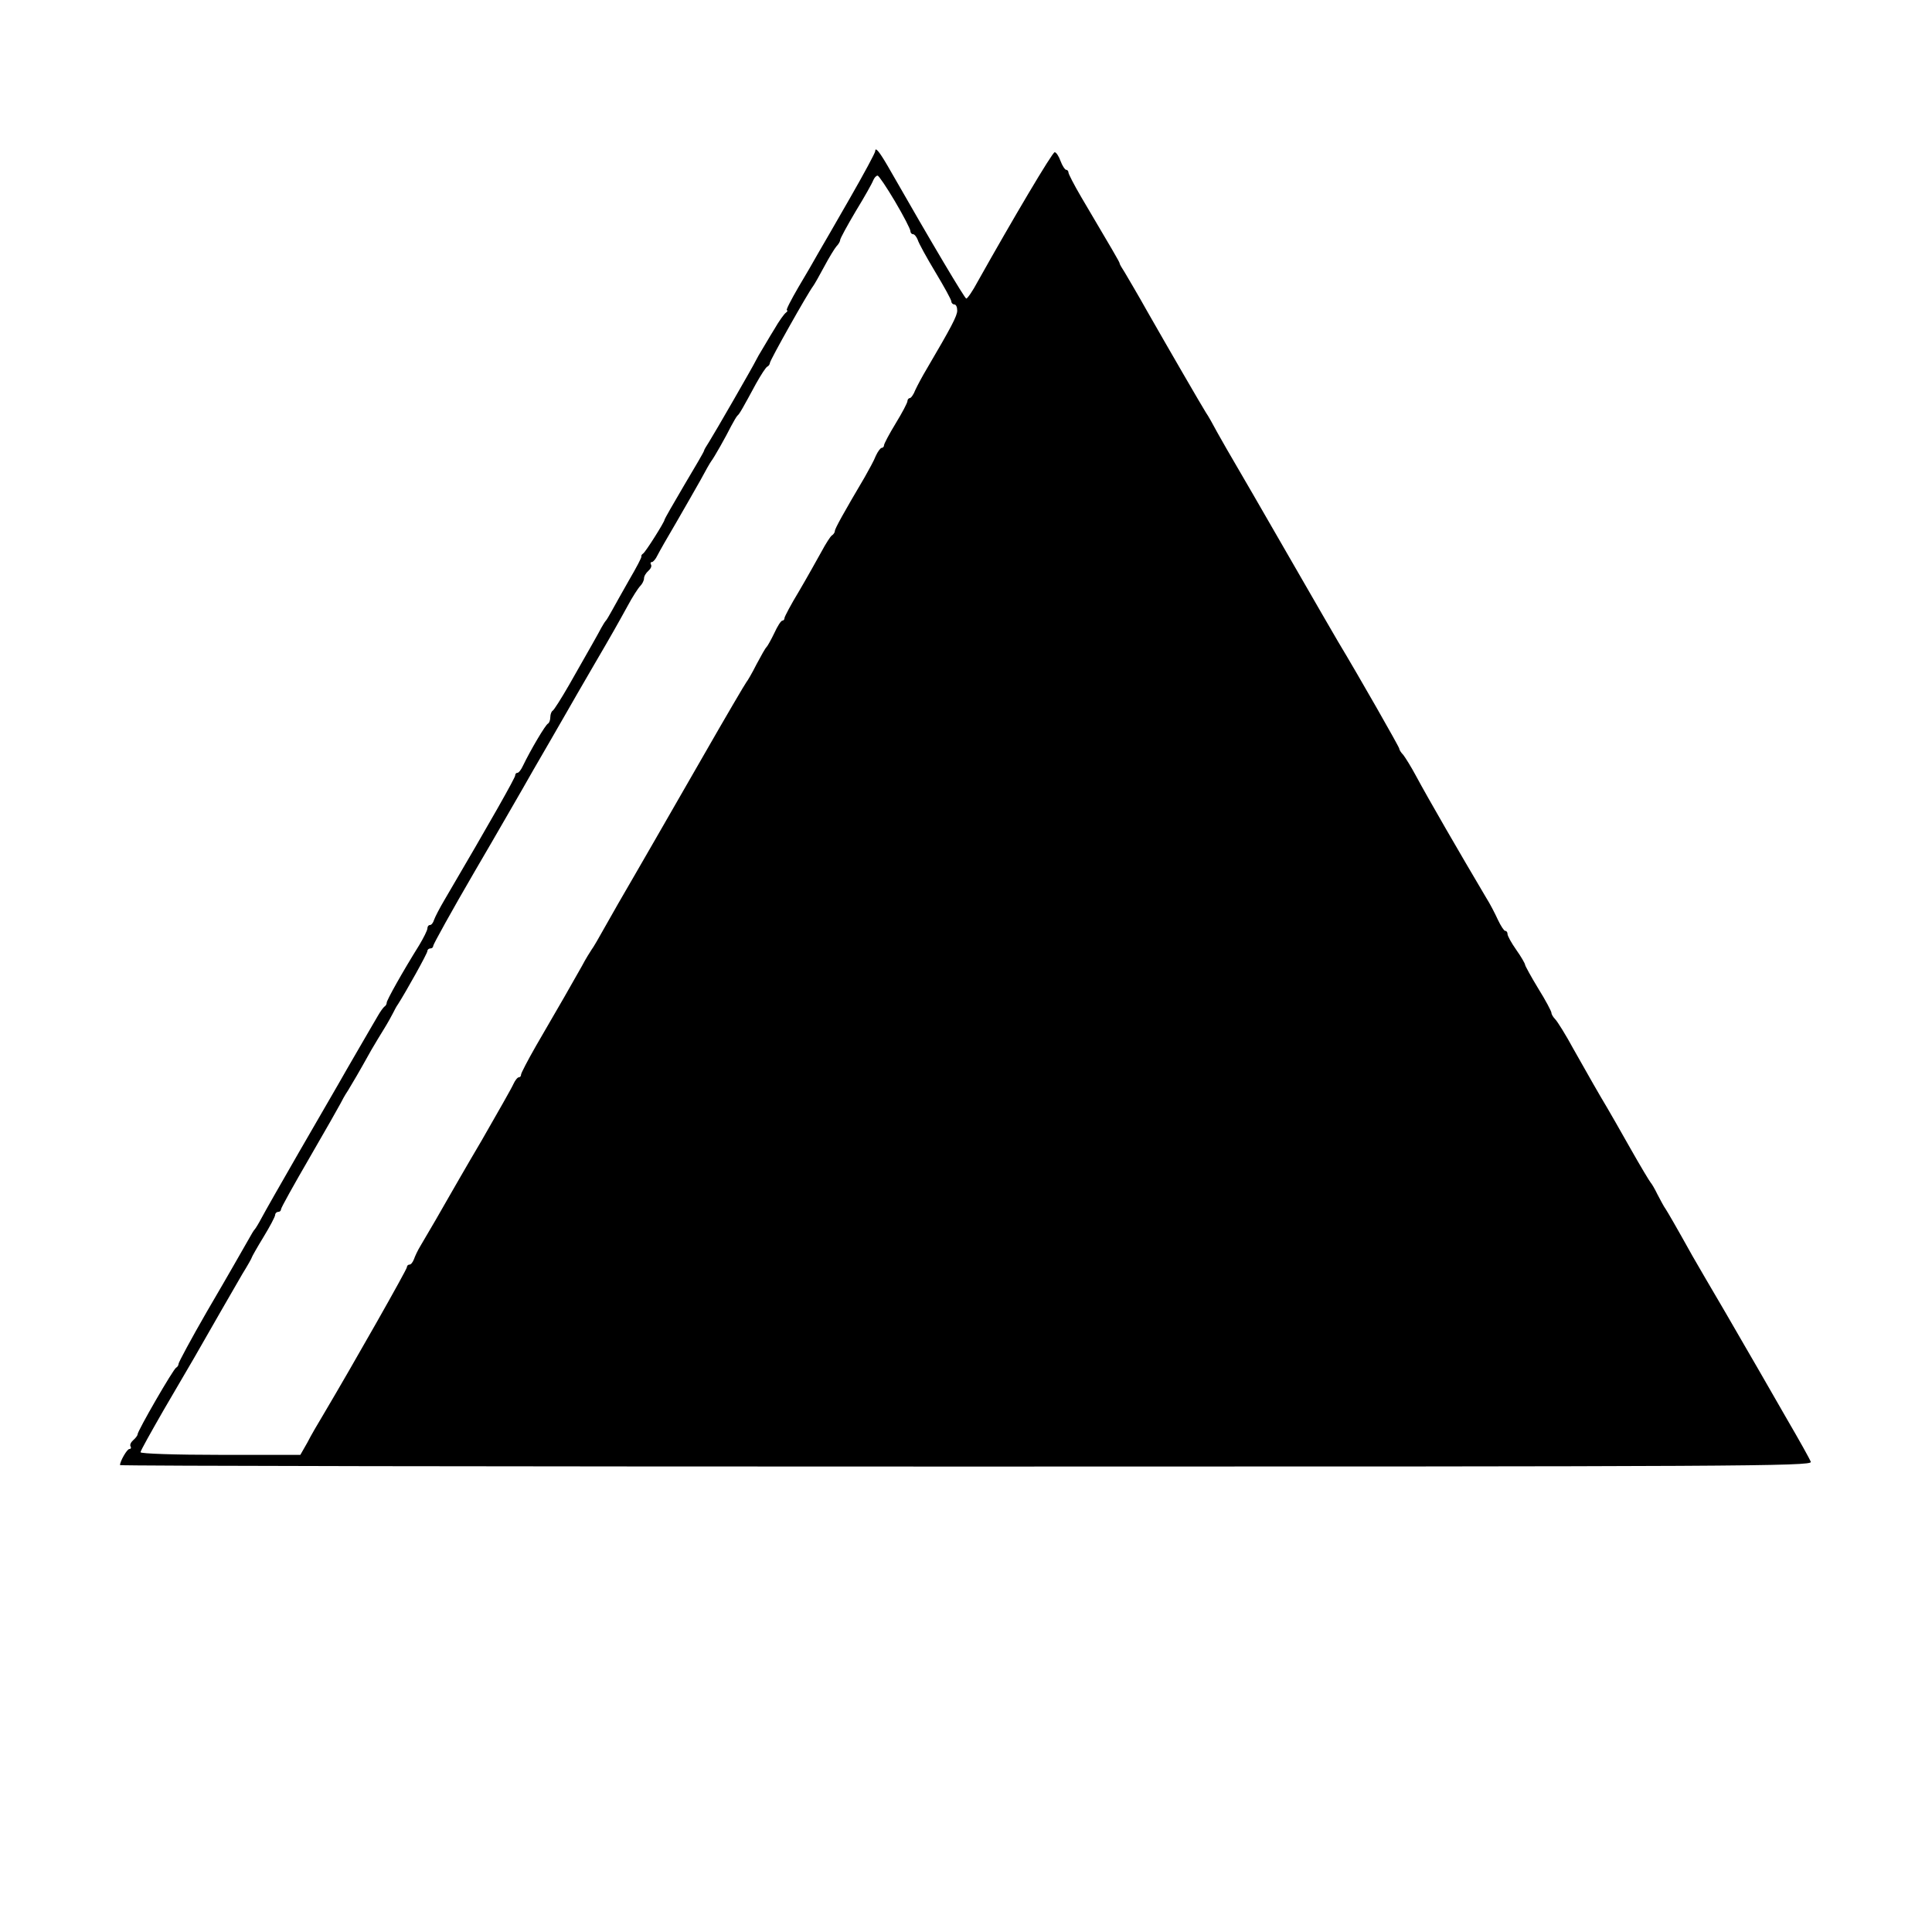
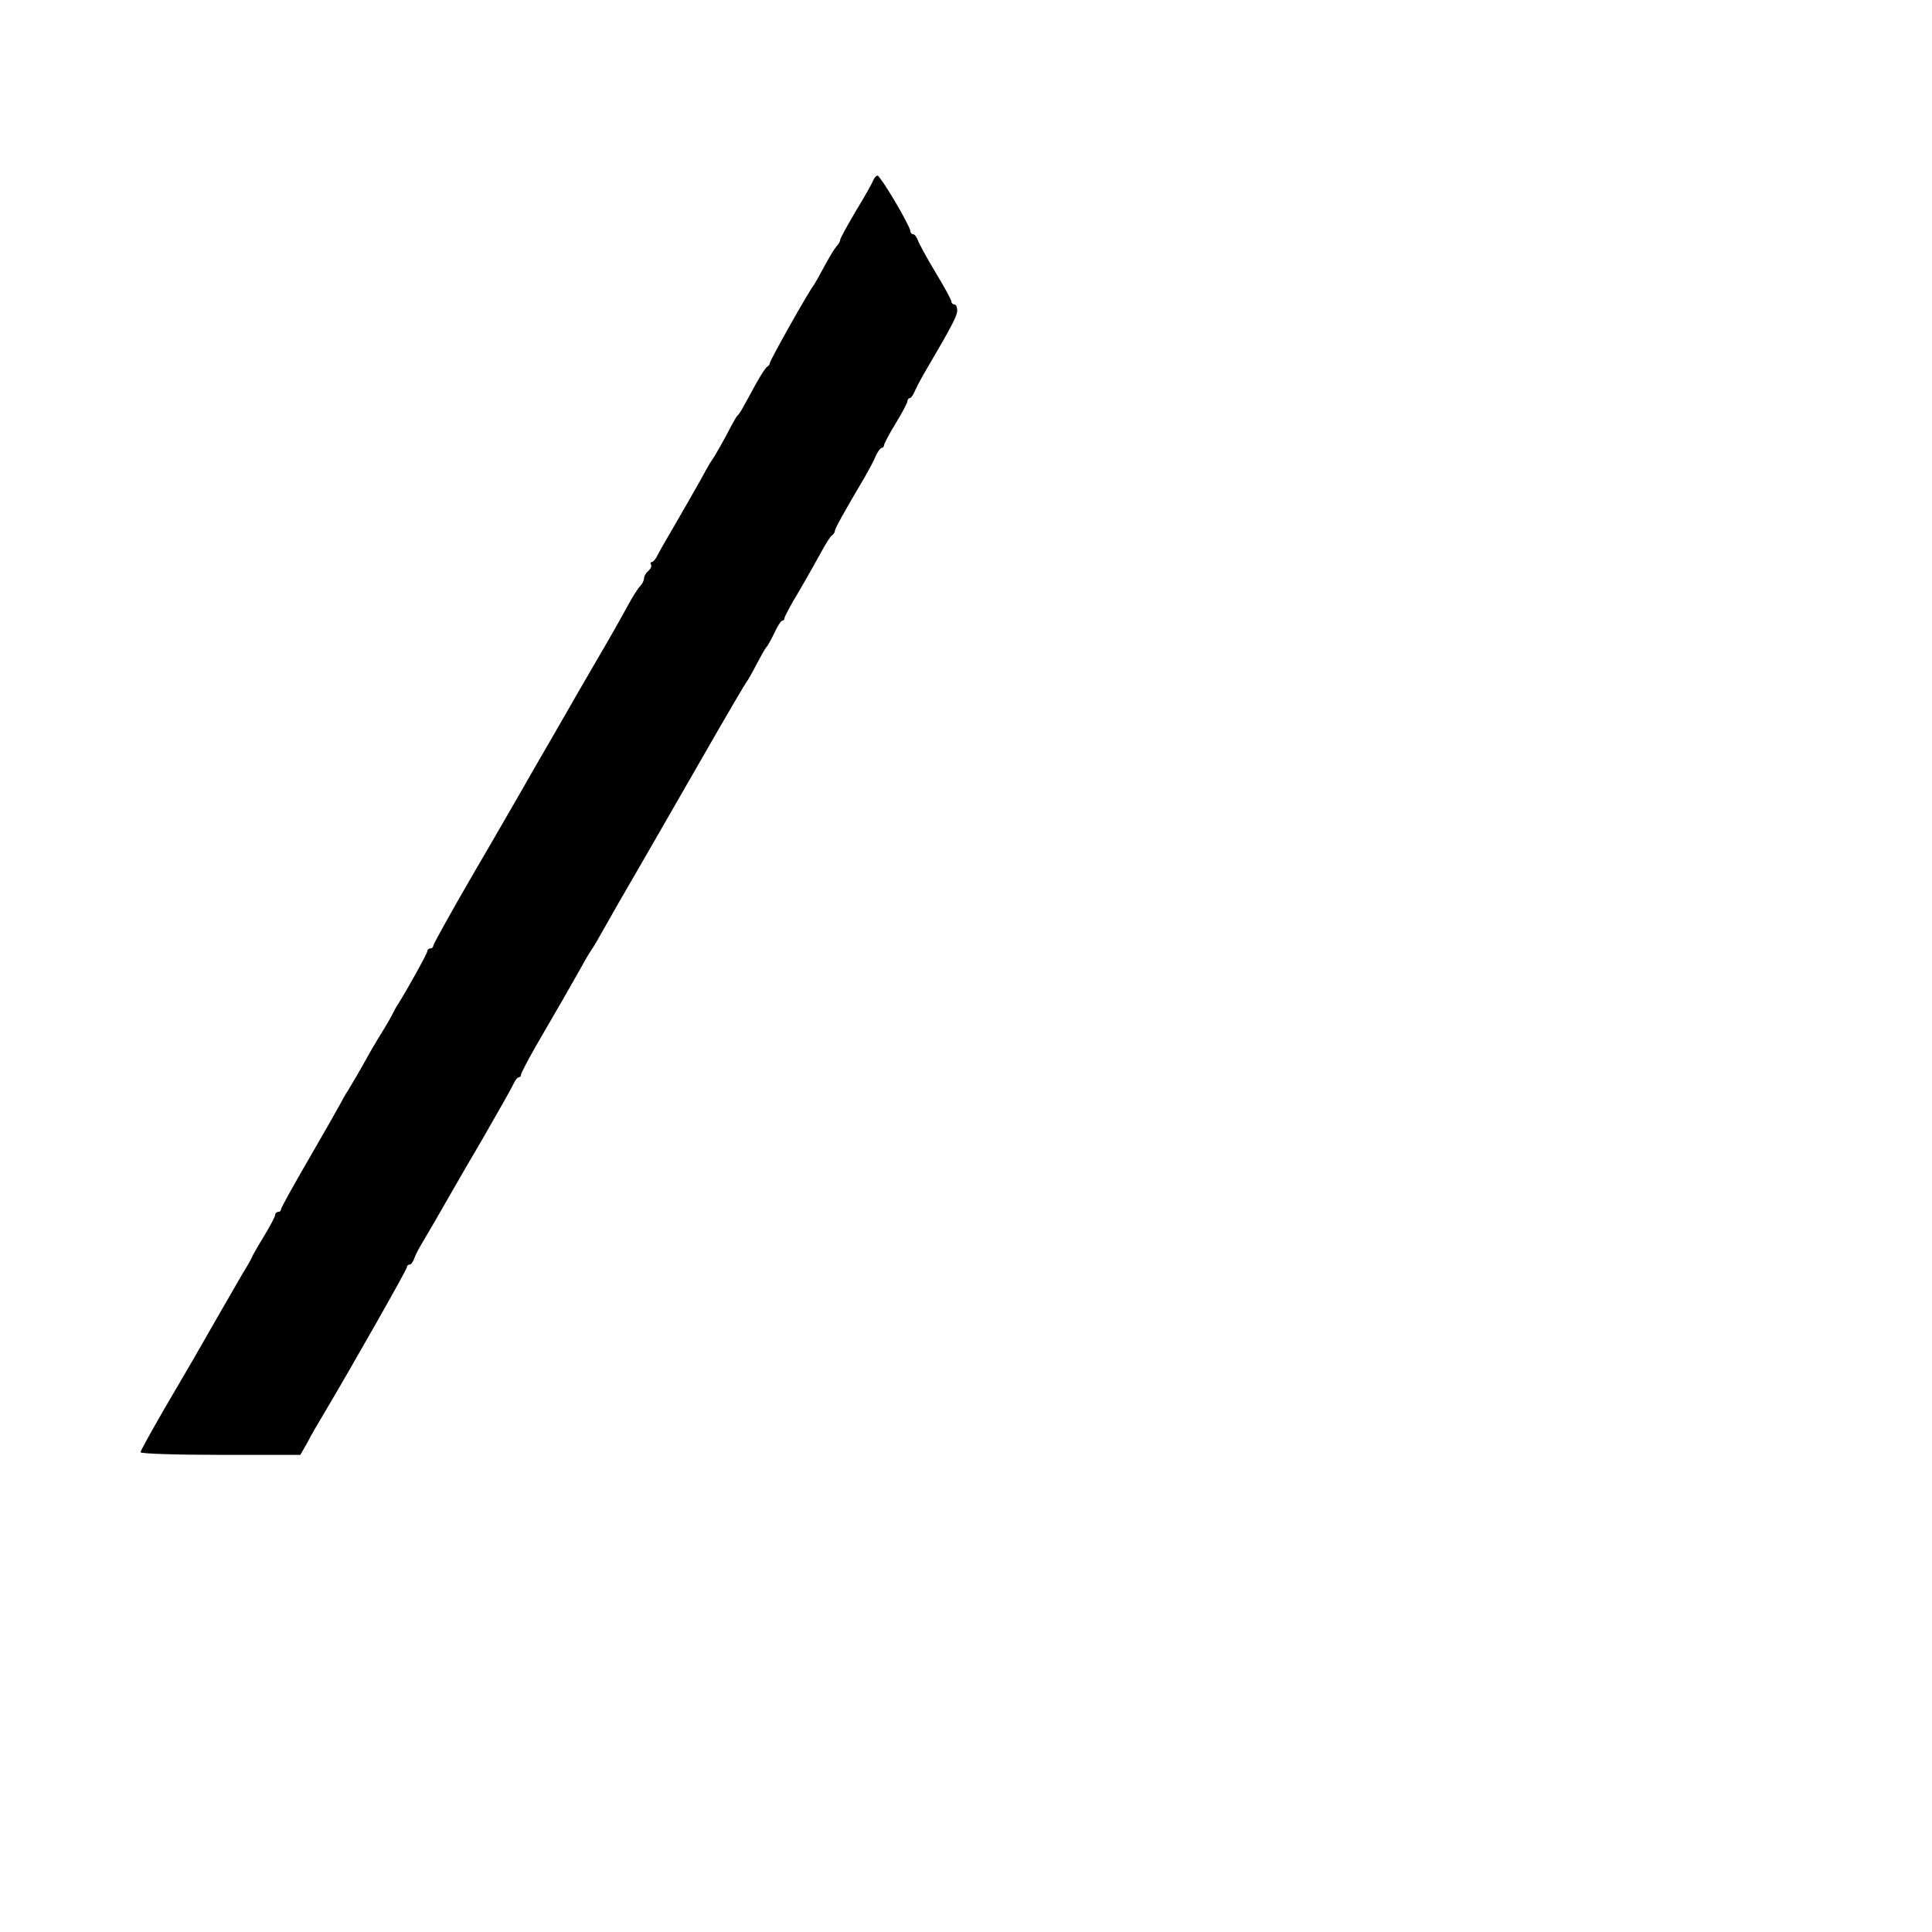
<svg xmlns="http://www.w3.org/2000/svg" version="1.0" width="660pt" height="660pt" viewBox="0 0 660 660" preserveAspectRatio="xMidYMid meet">
  <g transform="translate(0,660) scale(0.1,-0.1)" fill="#000000" stroke="none">
-     <path d="M2990 6084 c0 -6 -39 -78 -86 -160 -47 -82 -96 -167 -109 -189 -12 -22 -43 -75 -68 -117 -25 -43 -43 -78 -39 -78 4 0 2 -4 -3 -8 -6 -4 -24 -29 -40 -57 -17 -27 -35 -59 -42 -70 -7 -11 -16 -27 -20 -35 -10 -21 -142 -250 -161 -280 -9 -14 -17 -27 -17 -30 0 -3 -31 -56 -68 -118 -37 -63 -67 -115 -67 -118 0 -7 -64 -109 -73 -115 -5 -3 -7 -8 -6 -10 2 -2 -17 -38 -41 -79 -23 -41 -50 -88 -59 -105 -9 -16 -18 -32 -21 -35 -3 -3 -10 -14 -16 -25 -12 -23 -40 -72 -110 -195 -27 -47 -52 -86 -56 -88 -4 -2 -8 -12 -8 -22 0 -10 -4 -20 -8 -22 -8 -3 -59 -89 -86 -145 -6 -13 -14 -23 -18 -23 -5 0 -8 -4 -8 -9 0 -8 -80 -150 -242 -426 -16 -27 -32 -58 -35 -67 -3 -10 -9 -18 -14 -18 -5 0 -9 -5 -9 -12 0 -6 -13 -32 -28 -57 -55 -88 -113 -191 -111 -197 0 -4 -3 -10 -8 -13 -4 -3 -14 -17 -22 -31 -8 -14 -37 -63 -64 -110 -27 -47 -60 -103 -72 -125 -13 -22 -72 -125 -133 -230 -60 -104 -118 -206 -128 -225 -10 -19 -21 -37 -24 -40 -3 -3 -11 -16 -18 -29 -38 -66 -56 -99 -146 -253 -53 -92 -96 -172 -96 -177 0 -5 -4 -11 -8 -13 -9 -3 -132 -216 -132 -228 0 -4 -7 -13 -15 -20 -8 -7 -12 -16 -9 -21 3 -5 1 -9 -4 -9 -8 0 -32 -42 -32 -55 0 -3 1301 -5 2891 -5 2635 0 2891 1 2885 16 -3 9 -40 75 -82 147 -42 73 -87 151 -100 174 -13 23 -63 108 -110 190 -48 81 -98 168 -112 192 -58 104 -83 147 -92 161 -6 8 -18 31 -28 50 -9 19 -20 37 -23 40 -3 3 -35 56 -70 118 -35 62 -71 125 -80 140 -27 45 -60 103 -113 197 -27 50 -56 96 -63 103 -7 7 -13 17 -13 22 0 5 -20 43 -45 83 -25 41 -45 78 -45 81 0 4 -13 27 -30 51 -17 24 -30 48 -30 54 0 6 -3 11 -8 11 -4 0 -15 17 -25 38 -9 20 -27 55 -41 77 -90 152 -196 335 -239 415 -16 30 -36 62 -43 71 -8 8 -14 18 -14 22 0 5 -136 244 -210 367 -5 8 -80 138 -167 289 -87 151 -170 295 -185 320 -15 25 -41 71 -58 101 -16 30 -34 62 -40 70 -14 22 -127 217 -200 345 -34 61 -70 121 -78 135 -9 14 -17 27 -17 30 0 5 -26 48 -132 228 -24 41 -43 78 -43 83 0 5 -4 9 -8 9 -4 0 -13 14 -19 30 -6 17 -15 30 -20 30 -8 0 -143 -228 -263 -442 -17 -32 -35 -58 -39 -58 -5 0 -113 181 -269 454 -28 48 -42 65 -42 50z m68 -173 c29 -49 52 -94 52 -100 0 -6 4 -11 9 -11 5 0 12 -9 16 -19 3 -11 30 -60 60 -110 30 -50 55 -95 55 -101 0 -5 5 -10 10 -10 6 0 10 -9 10 -21 0 -18 -20 -56 -104 -199 -15 -25 -32 -57 -39 -72 -6 -16 -15 -28 -19 -28 -4 0 -8 -5 -8 -10 0 -6 -18 -40 -40 -76 -22 -36 -40 -70 -40 -75 0 -5 -4 -9 -8 -9 -4 0 -13 -12 -20 -27 -6 -16 -24 -48 -38 -73 -72 -122 -102 -176 -102 -184 0 -5 -5 -12 -10 -15 -5 -3 -21 -28 -36 -56 -15 -27 -49 -88 -76 -134 -28 -46 -50 -88 -50 -92 0 -5 -3 -9 -7 -9 -5 0 -17 -19 -28 -43 -11 -23 -23 -44 -26 -47 -4 -3 -19 -30 -35 -60 -15 -30 -31 -57 -34 -60 -3 -3 -70 -117 -149 -255 -79 -137 -151 -263 -161 -280 -9 -16 -43 -75 -75 -130 -32 -55 -76 -131 -97 -169 -21 -38 -42 -74 -47 -80 -4 -6 -20 -31 -33 -56 -37 -66 -71 -125 -157 -273 -28 -49 -51 -93 -51 -98 0 -5 -3 -9 -7 -9 -5 0 -13 -10 -19 -23 -5 -12 -54 -98 -108 -192 -55 -93 -108 -186 -119 -205 -19 -34 -54 -94 -90 -155 -10 -16 -20 -38 -23 -47 -4 -10 -10 -18 -15 -18 -5 0 -9 -4 -9 -9 0 -8 -182 -329 -284 -501 -18 -30 -44 -74 -56 -98 l-24 -42 -273 0 c-153 0 -273 4 -273 9 0 5 36 69 79 144 43 74 90 154 104 178 57 100 136 237 165 287 18 29 32 54 32 56 0 2 18 34 40 70 22 36 40 70 40 76 0 5 5 10 10 10 6 0 10 4 10 9 0 5 44 84 98 177 54 93 101 176 105 184 4 8 15 29 26 45 17 28 36 60 80 139 11 19 31 52 44 73 13 21 26 45 30 53 4 8 11 22 17 30 28 44 100 173 100 181 0 5 5 9 10 9 6 0 10 4 10 9 0 5 63 119 141 253 78 133 151 261 164 283 12 22 55 96 95 165 40 69 81 141 92 160 11 19 37 64 58 100 58 99 81 140 114 200 16 30 36 61 43 68 7 7 13 19 13 26 0 8 7 19 15 26 8 7 12 16 9 21 -3 5 -2 9 3 9 4 0 13 10 19 23 6 12 35 63 64 112 29 50 66 115 83 145 16 30 33 60 37 65 10 13 49 82 68 120 9 17 18 32 21 35 7 5 19 27 64 110 17 30 34 57 39 58 4 2 8 8 8 12 0 9 130 240 148 263 5 7 22 37 38 67 16 30 35 61 41 68 7 7 13 17 13 22 0 5 24 49 53 98 30 49 57 97 60 106 4 9 10 16 15 16 4 0 31 -40 60 -89z" />
+     <path d="M2990 6084 z m68 -173 c29 -49 52 -94 52 -100 0 -6 4 -11 9 -11 5 0 12 -9 16 -19 3 -11 30 -60 60 -110 30 -50 55 -95 55 -101 0 -5 5 -10 10 -10 6 0 10 -9 10 -21 0 -18 -20 -56 -104 -199 -15 -25 -32 -57 -39 -72 -6 -16 -15 -28 -19 -28 -4 0 -8 -5 -8 -10 0 -6 -18 -40 -40 -76 -22 -36 -40 -70 -40 -75 0 -5 -4 -9 -8 -9 -4 0 -13 -12 -20 -27 -6 -16 -24 -48 -38 -73 -72 -122 -102 -176 -102 -184 0 -5 -5 -12 -10 -15 -5 -3 -21 -28 -36 -56 -15 -27 -49 -88 -76 -134 -28 -46 -50 -88 -50 -92 0 -5 -3 -9 -7 -9 -5 0 -17 -19 -28 -43 -11 -23 -23 -44 -26 -47 -4 -3 -19 -30 -35 -60 -15 -30 -31 -57 -34 -60 -3 -3 -70 -117 -149 -255 -79 -137 -151 -263 -161 -280 -9 -16 -43 -75 -75 -130 -32 -55 -76 -131 -97 -169 -21 -38 -42 -74 -47 -80 -4 -6 -20 -31 -33 -56 -37 -66 -71 -125 -157 -273 -28 -49 -51 -93 -51 -98 0 -5 -3 -9 -7 -9 -5 0 -13 -10 -19 -23 -5 -12 -54 -98 -108 -192 -55 -93 -108 -186 -119 -205 -19 -34 -54 -94 -90 -155 -10 -16 -20 -38 -23 -47 -4 -10 -10 -18 -15 -18 -5 0 -9 -4 -9 -9 0 -8 -182 -329 -284 -501 -18 -30 -44 -74 -56 -98 l-24 -42 -273 0 c-153 0 -273 4 -273 9 0 5 36 69 79 144 43 74 90 154 104 178 57 100 136 237 165 287 18 29 32 54 32 56 0 2 18 34 40 70 22 36 40 70 40 76 0 5 5 10 10 10 6 0 10 4 10 9 0 5 44 84 98 177 54 93 101 176 105 184 4 8 15 29 26 45 17 28 36 60 80 139 11 19 31 52 44 73 13 21 26 45 30 53 4 8 11 22 17 30 28 44 100 173 100 181 0 5 5 9 10 9 6 0 10 4 10 9 0 5 63 119 141 253 78 133 151 261 164 283 12 22 55 96 95 165 40 69 81 141 92 160 11 19 37 64 58 100 58 99 81 140 114 200 16 30 36 61 43 68 7 7 13 19 13 26 0 8 7 19 15 26 8 7 12 16 9 21 -3 5 -2 9 3 9 4 0 13 10 19 23 6 12 35 63 64 112 29 50 66 115 83 145 16 30 33 60 37 65 10 13 49 82 68 120 9 17 18 32 21 35 7 5 19 27 64 110 17 30 34 57 39 58 4 2 8 8 8 12 0 9 130 240 148 263 5 7 22 37 38 67 16 30 35 61 41 68 7 7 13 17 13 22 0 5 24 49 53 98 30 49 57 97 60 106 4 9 10 16 15 16 4 0 31 -40 60 -89z" />
  </g>
</svg>